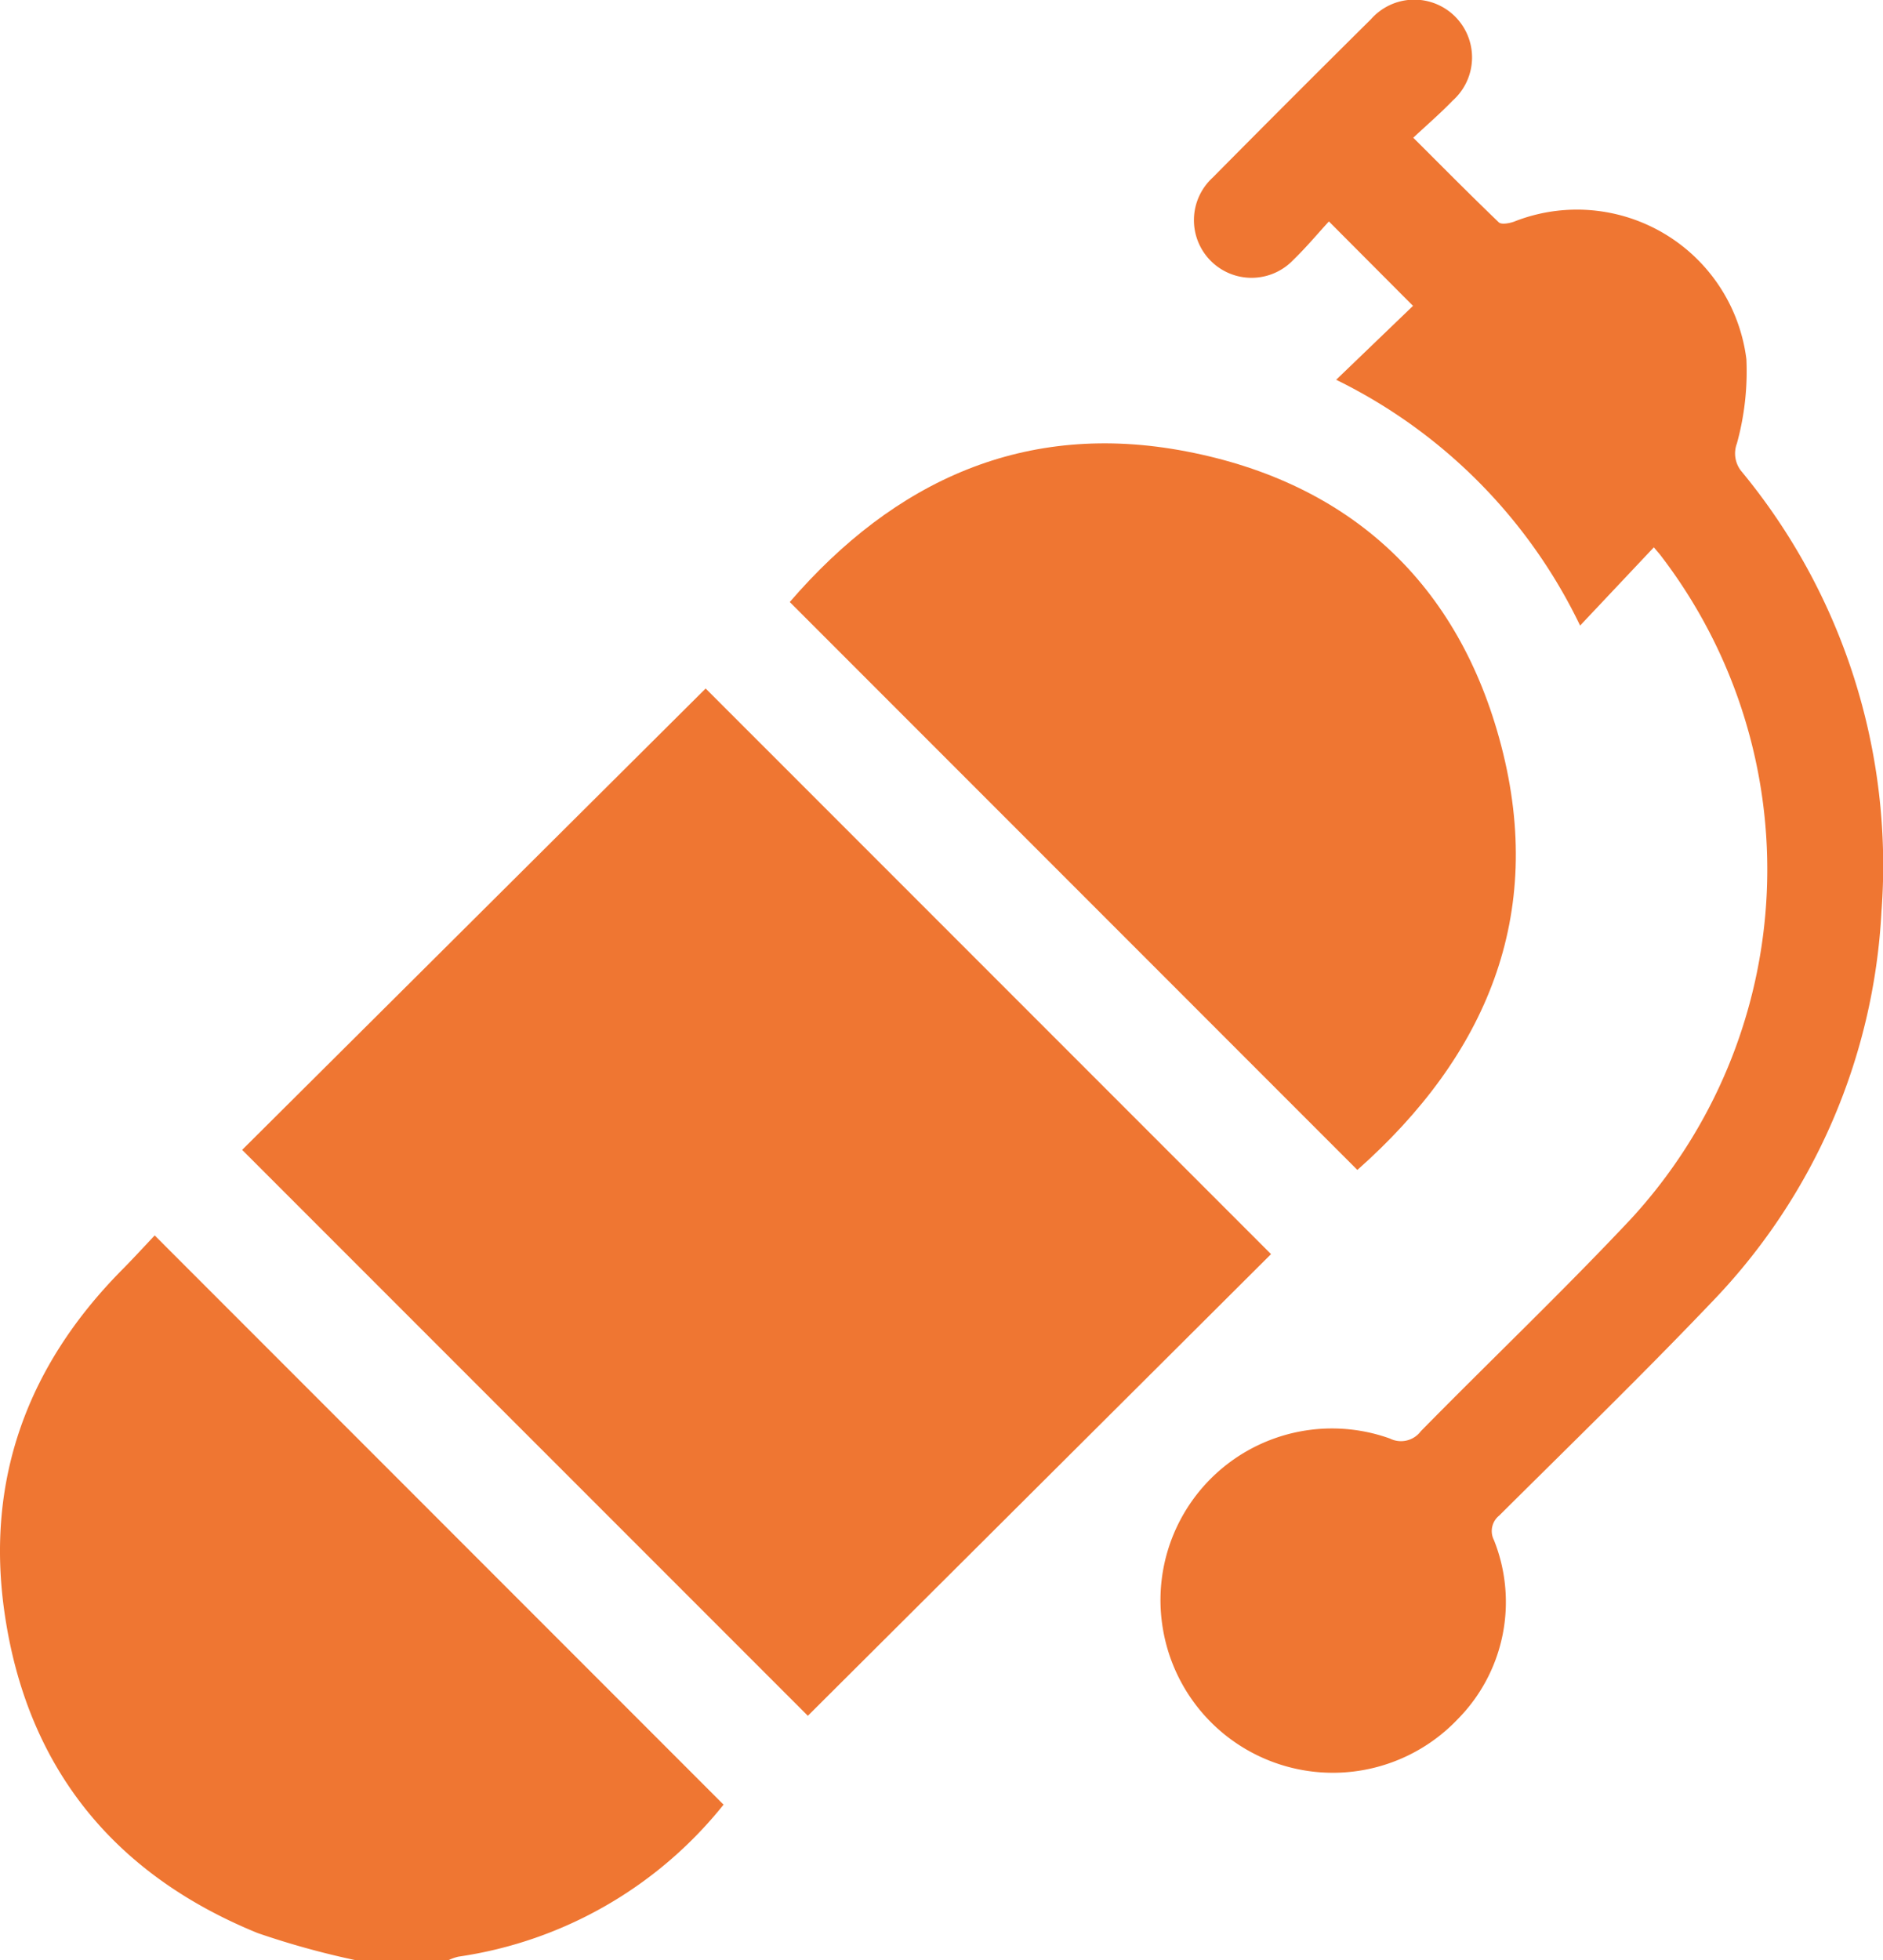
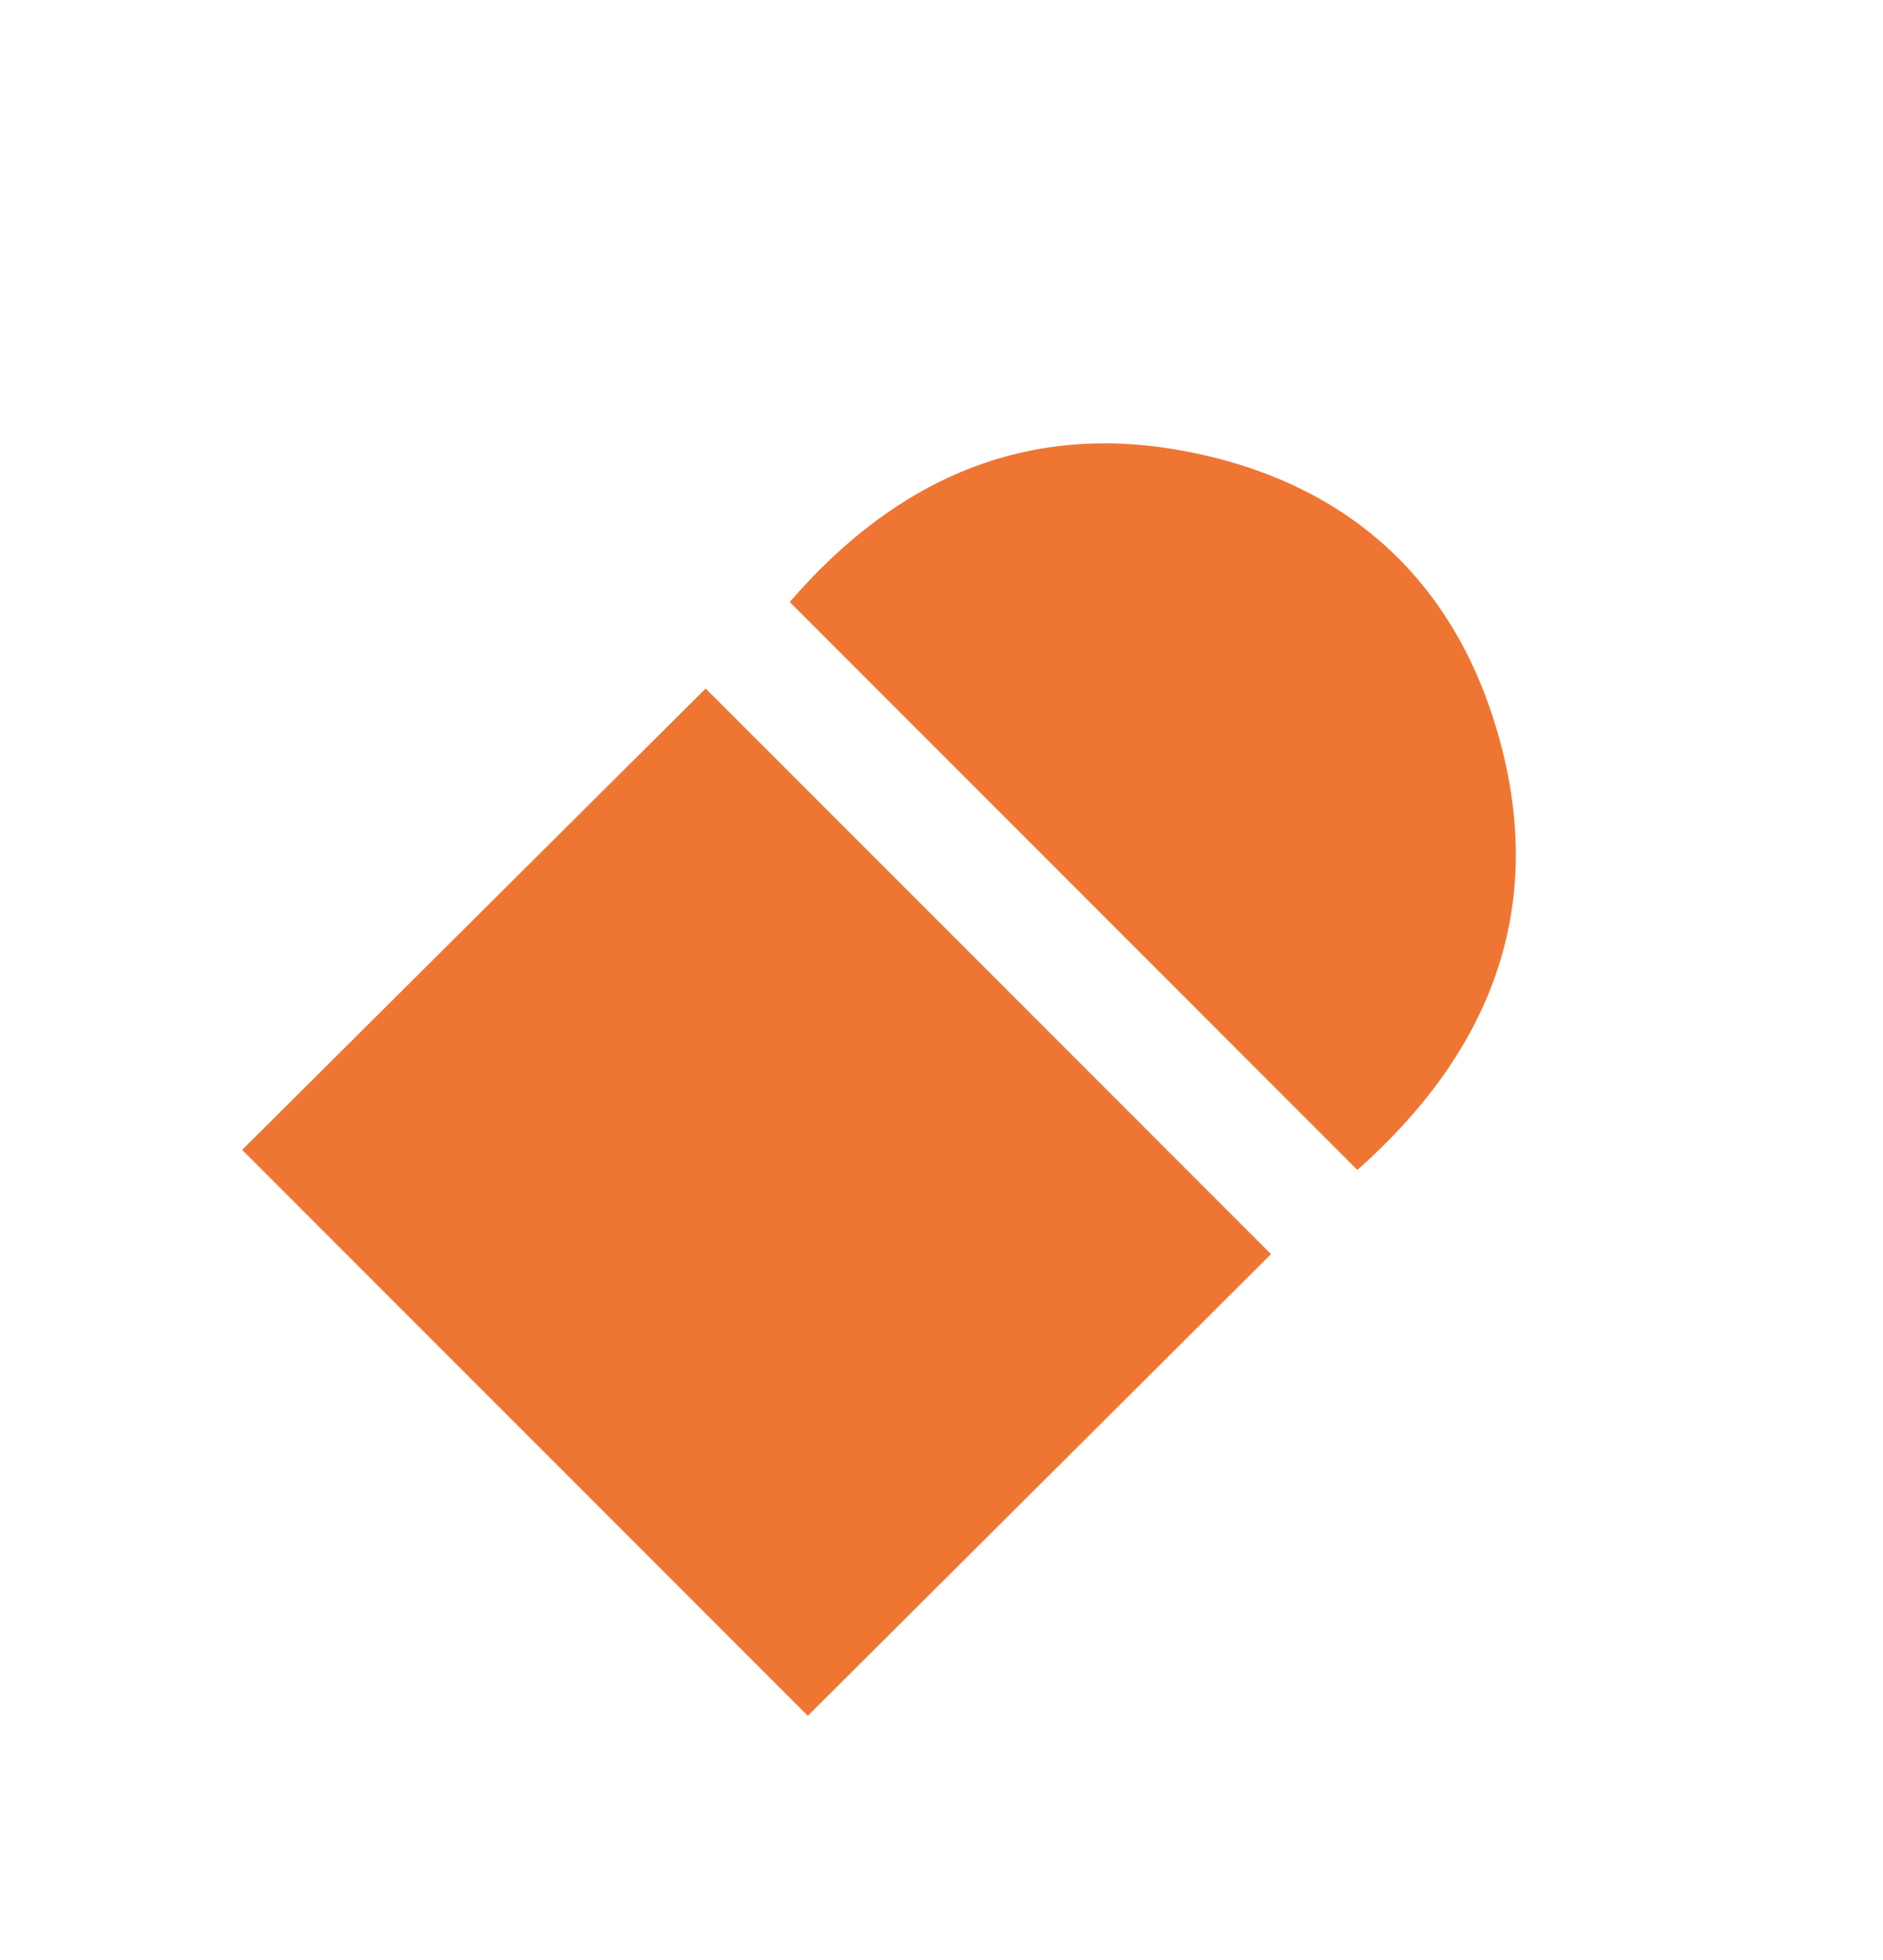
<svg xmlns="http://www.w3.org/2000/svg" width="91.293" height="94.995" viewBox="0 0 91.293 94.995">
  <g id="Group_64" data-name="Group 64" transform="translate(-236.385 -71.685)">
-     <path id="Path_147" data-name="Path 147" d="M253.648,348.375a40.406,40.406,0,0,1-4.771-1.319c-7-2.854-11.2-8.044-12.275-15.54-.924-6.444,1.128-11.984,5.7-16.6.564-.57,1.106-1.163,1.584-1.667l27.579,27.584a20.174,20.174,0,0,1-12.859,7.367,2.477,2.477,0,0,0-.5.18Z" transform="translate(0 -181.695)" fill="#ef7632" />
    <path id="Path_148" data-name="Path 148" d="M283.758,228.676l22.472-22.358,27.411,27.41L311.185,256.1Z" transform="translate(-35.633 -101.268)" fill="#ef7632" />
-     <path id="Path_149" data-name="Path 149" d="M471.548,82.416c-.545.593-1.1,1.259-1.719,1.857a2.794,2.794,0,1,1-3.915-3.982q3.817-3.856,7.672-7.673a2.8,2.8,0,1,1,3.964,3.941c-.578.6-1.21,1.145-1.912,1.8,1.436,1.43,2.772,2.783,4.146,4.1.125.119.508.049.735-.031a8.279,8.279,0,0,1,11.27,6.665,13.115,13.115,0,0,1-.46,4.082,1.369,1.369,0,0,0,.2,1.325,29.975,29.975,0,0,1,6.809,21.358,29.444,29.444,0,0,1-8.255,18.955c-3.35,3.511-6.834,6.893-10.277,10.315a.961.961,0,0,0-.258,1.187,8.07,8.07,0,0,1-1.755,8.681,8.354,8.354,0,0,1-14.3-4.418,8.316,8.316,0,0,1,11.012-9.182,1.2,1.2,0,0,0,1.5-.355c3.381-3.439,6.878-6.767,10.18-10.279a24.992,24.992,0,0,0,1.452-32.154c-.075-.1-.158-.187-.335-.4L483.727,102A25.618,25.618,0,0,0,471.9,90.089l3.726-3.582Z" transform="translate(-170.734 0)" fill="#ef7632" />
    <path id="Path_150" data-name="Path 150" d="M418.419,193.59,390.9,166.069c5.071-5.881,11.412-8.8,19.219-7.3,7.964,1.525,13.227,6.422,15.273,14.258C427.548,181.266,424.671,188.052,418.419,193.59Z" transform="translate(-116.225 -65.21)" fill="#ef7632" />
  </g>
</svg>